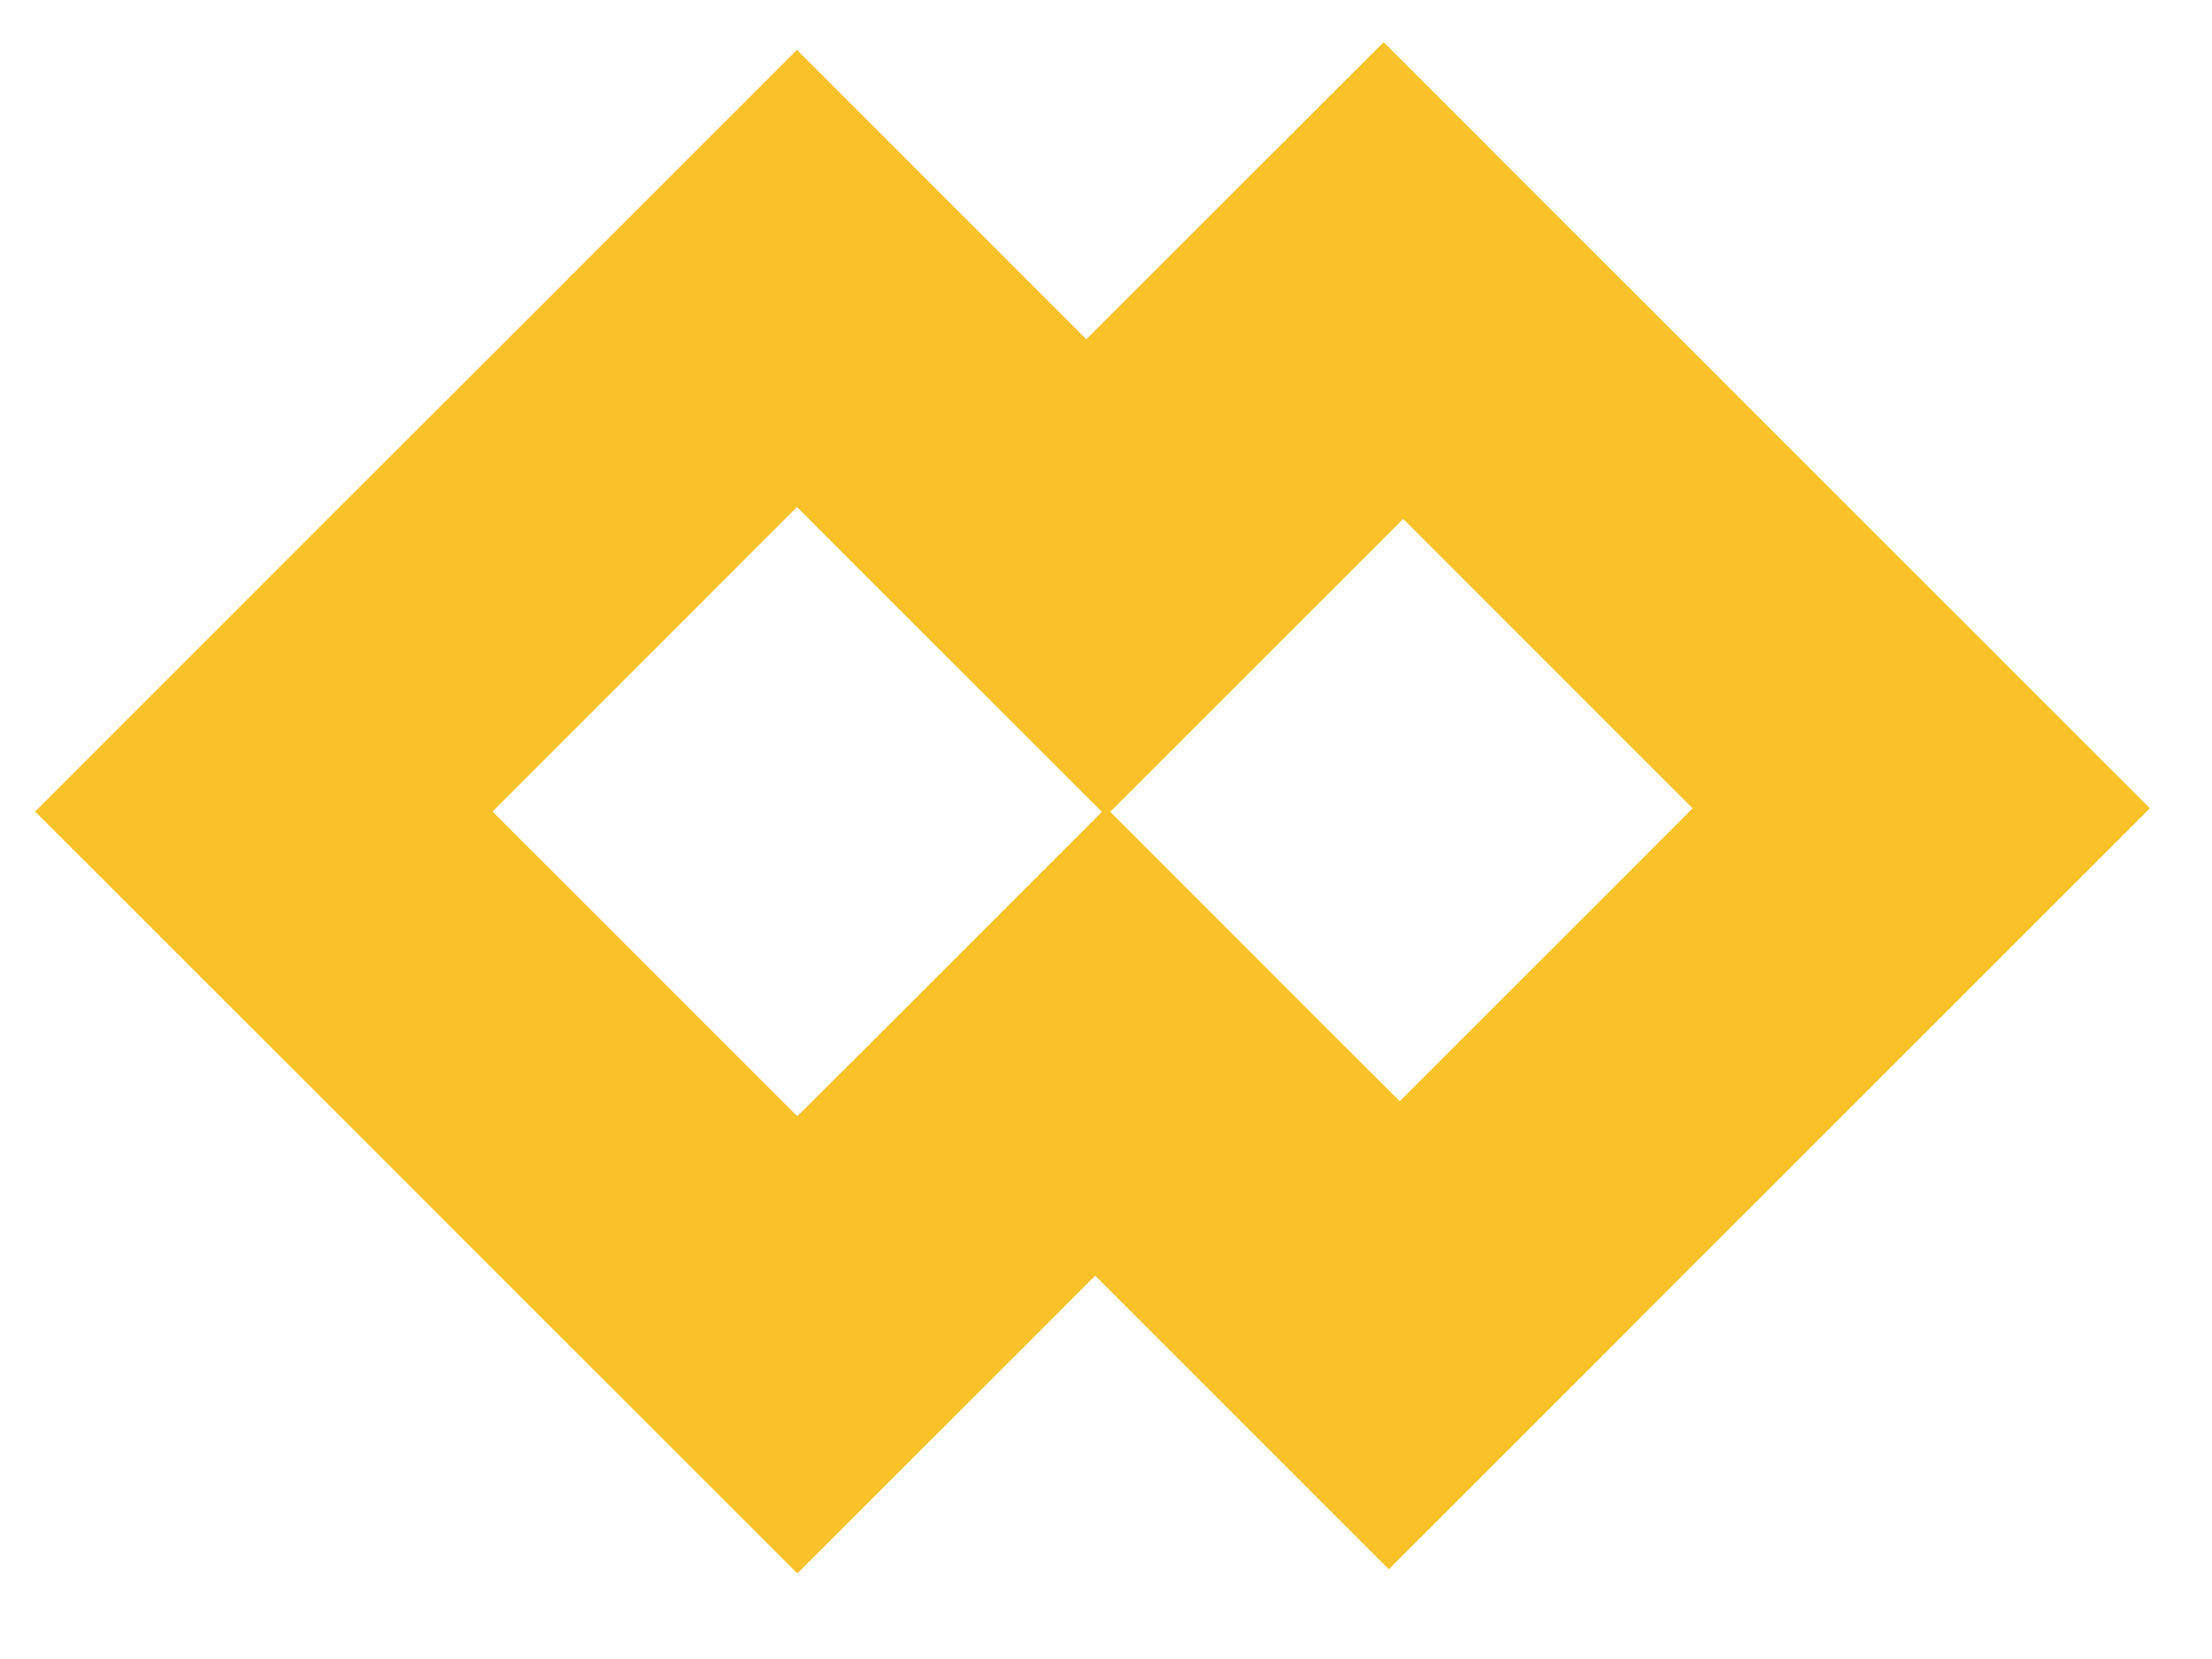
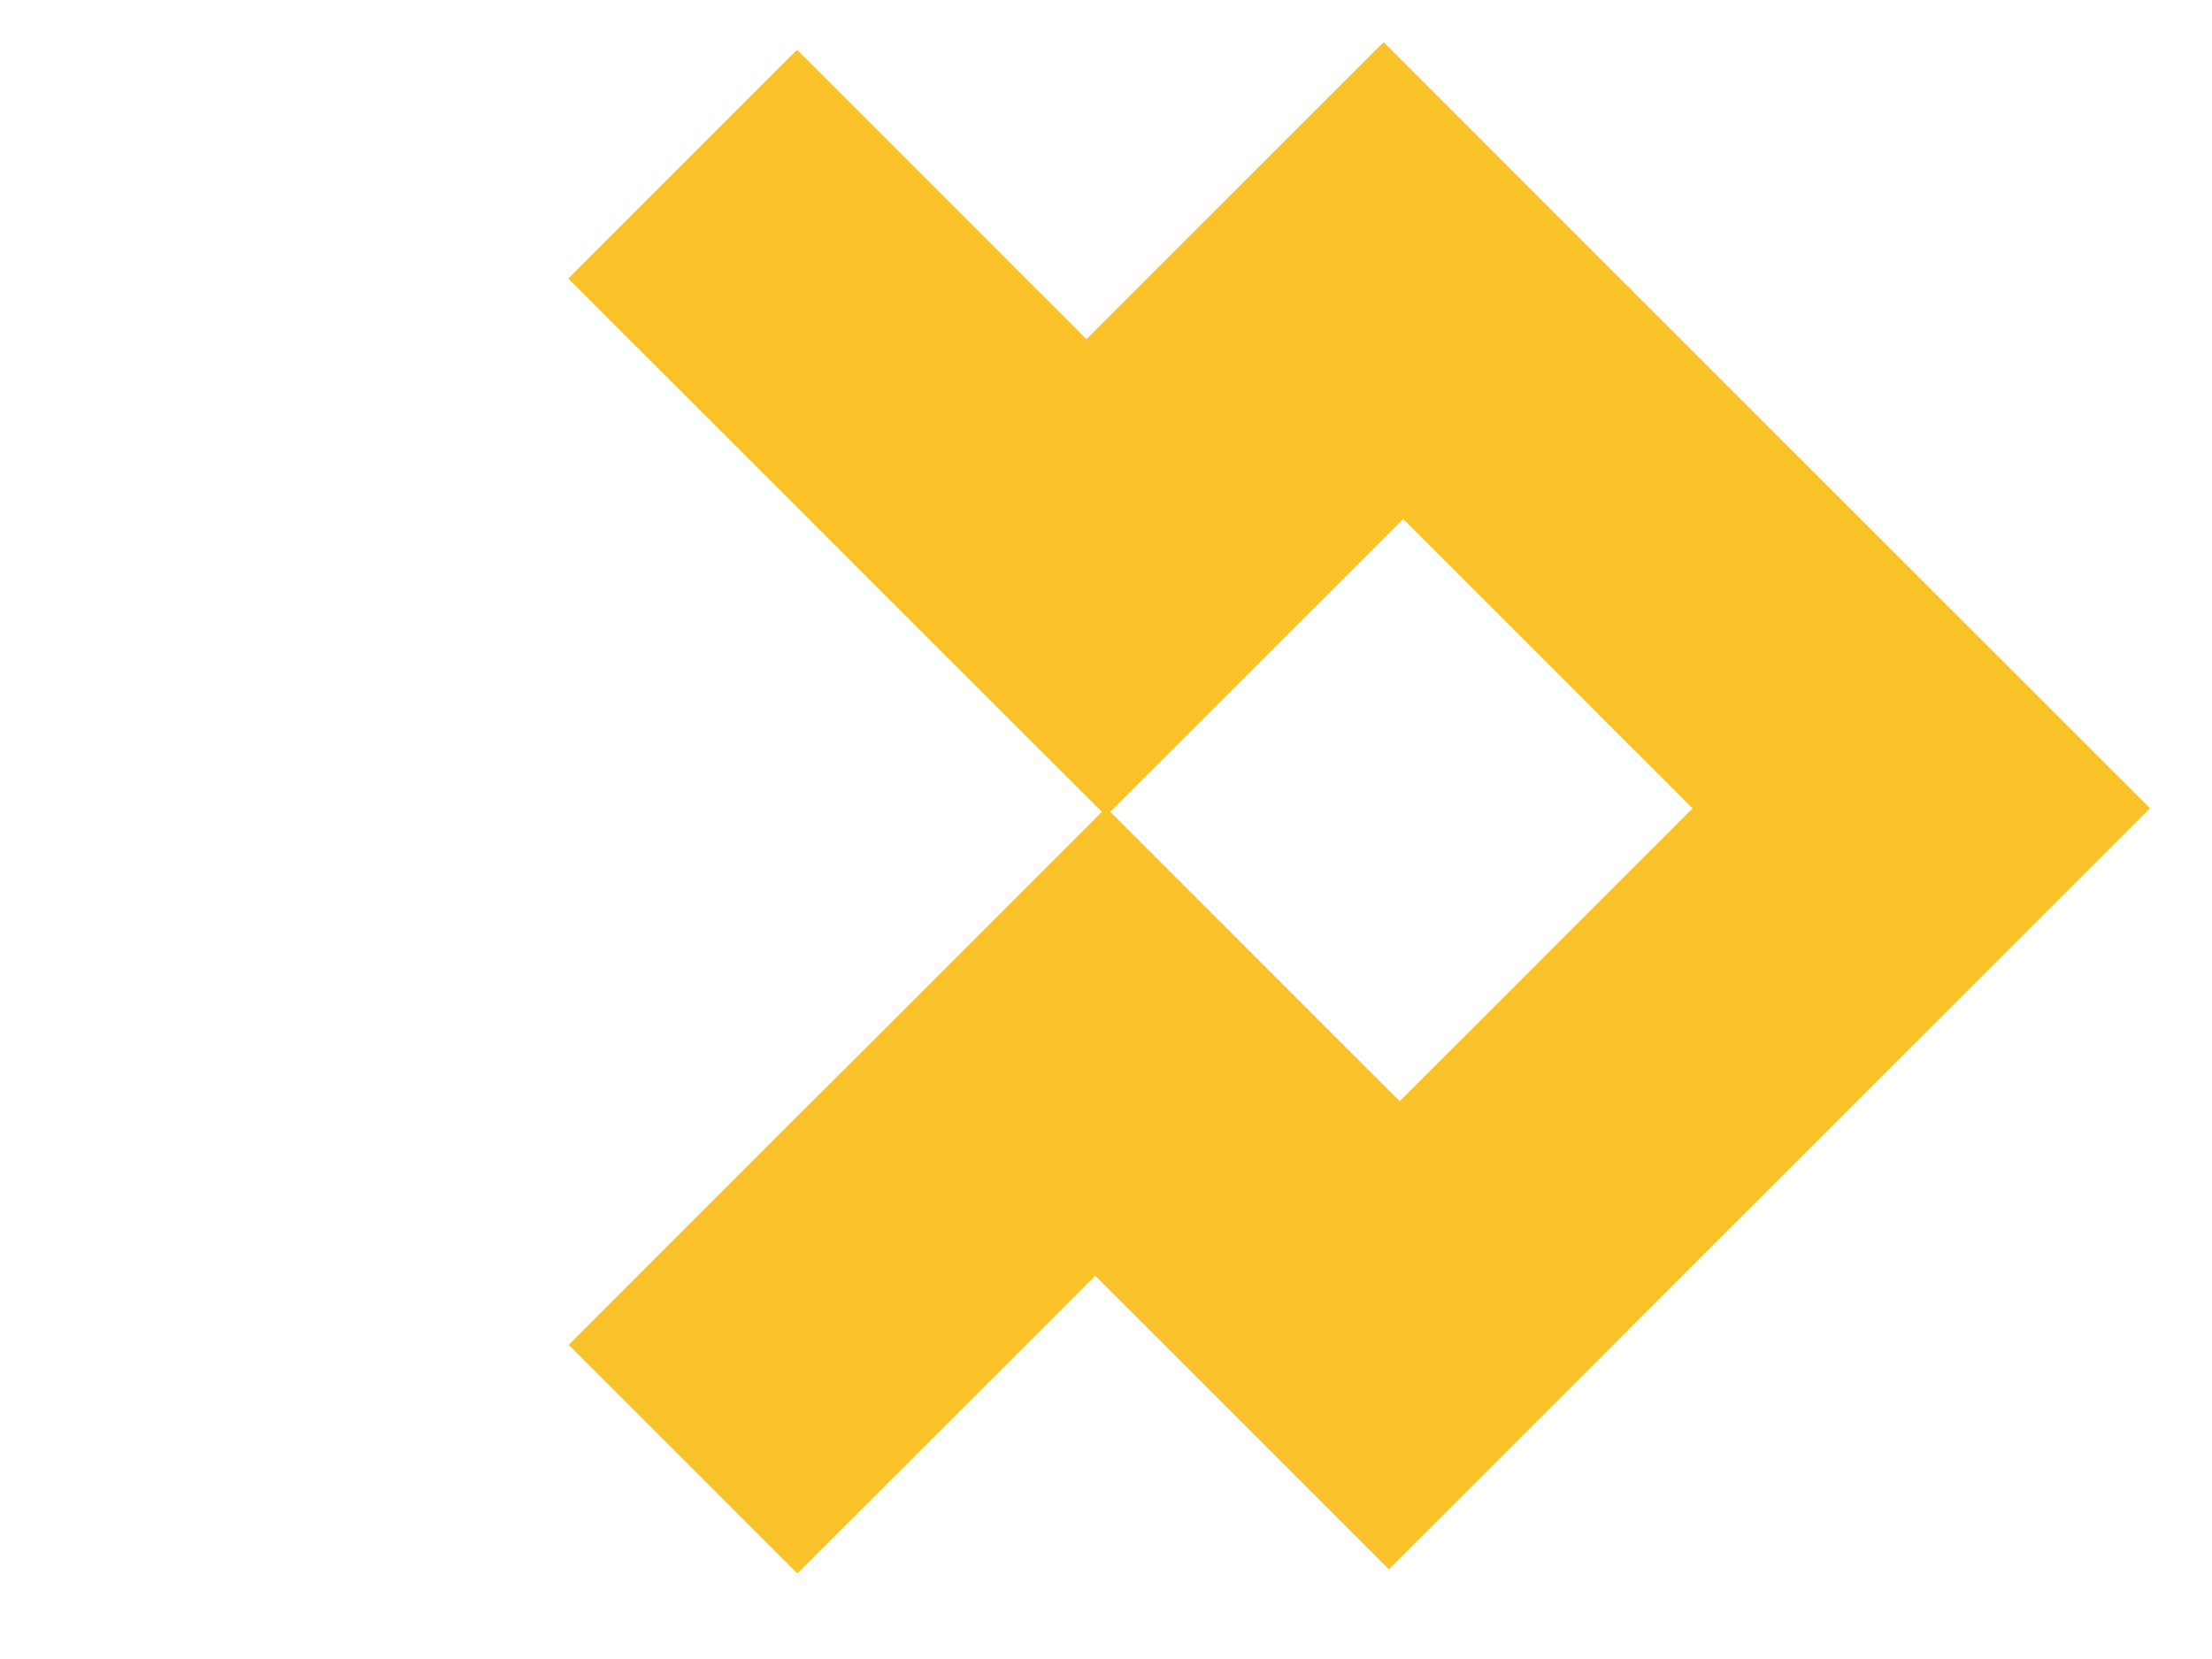
<svg xmlns="http://www.w3.org/2000/svg" width="24" height="18" viewBox="0 0 24 18" fill="none">
-   <path d="M8.651 12.156L6.216 14.592L6.002 14.379L3.567 11.943L2.862 11.239L0.427 8.805L2.862 6.369L3.657 5.574L6.094 3.14L6.212 3.022L8.647 5.457L8.529 5.574L6.094 8.01L5.299 8.805L5.669 9.177C5.687 9.193 5.705 9.212 5.723 9.23L6.003 9.509L8.438 11.944L8.651 12.157L8.651 12.156Z" fill="#FAC229" stroke="#FAC229" stroke-width="0.064" stroke-miterlimit="10" />
  <path d="M23.281 8.77L17.622 14.427L15.187 11.993L17.622 9.559L18.41 8.77L17.66 8.021L15.225 5.585L17.66 3.151L23.281 8.77Z" fill="#FAC229" stroke="#FAC229" stroke-width="0.064" stroke-miterlimit="10" />
  <path d="M17.66 3.151L12.001 8.808L11.787 8.595L9.351 6.161L8.647 5.456L6.211 3.022L8.647 0.586L11.083 3.022L11.787 3.726L12.575 2.938L15.012 0.503L17.66 3.151Z" fill="#FAC229" stroke="#FAC229" stroke-width="0.064" stroke-miterlimit="10" />
  <path d="M17.622 14.427L17.504 14.547L15.069 16.981L12.633 14.545L11.883 13.796L11.088 14.592L8.651 17.026L6.216 14.592L8.651 12.156L9.448 11.362L11.883 8.927L12.001 8.808L14.436 11.244L15.187 11.993L17.622 14.427Z" fill="#FAC229" stroke="#FAC229" stroke-width="0.064" stroke-miterlimit="10" />
</svg>